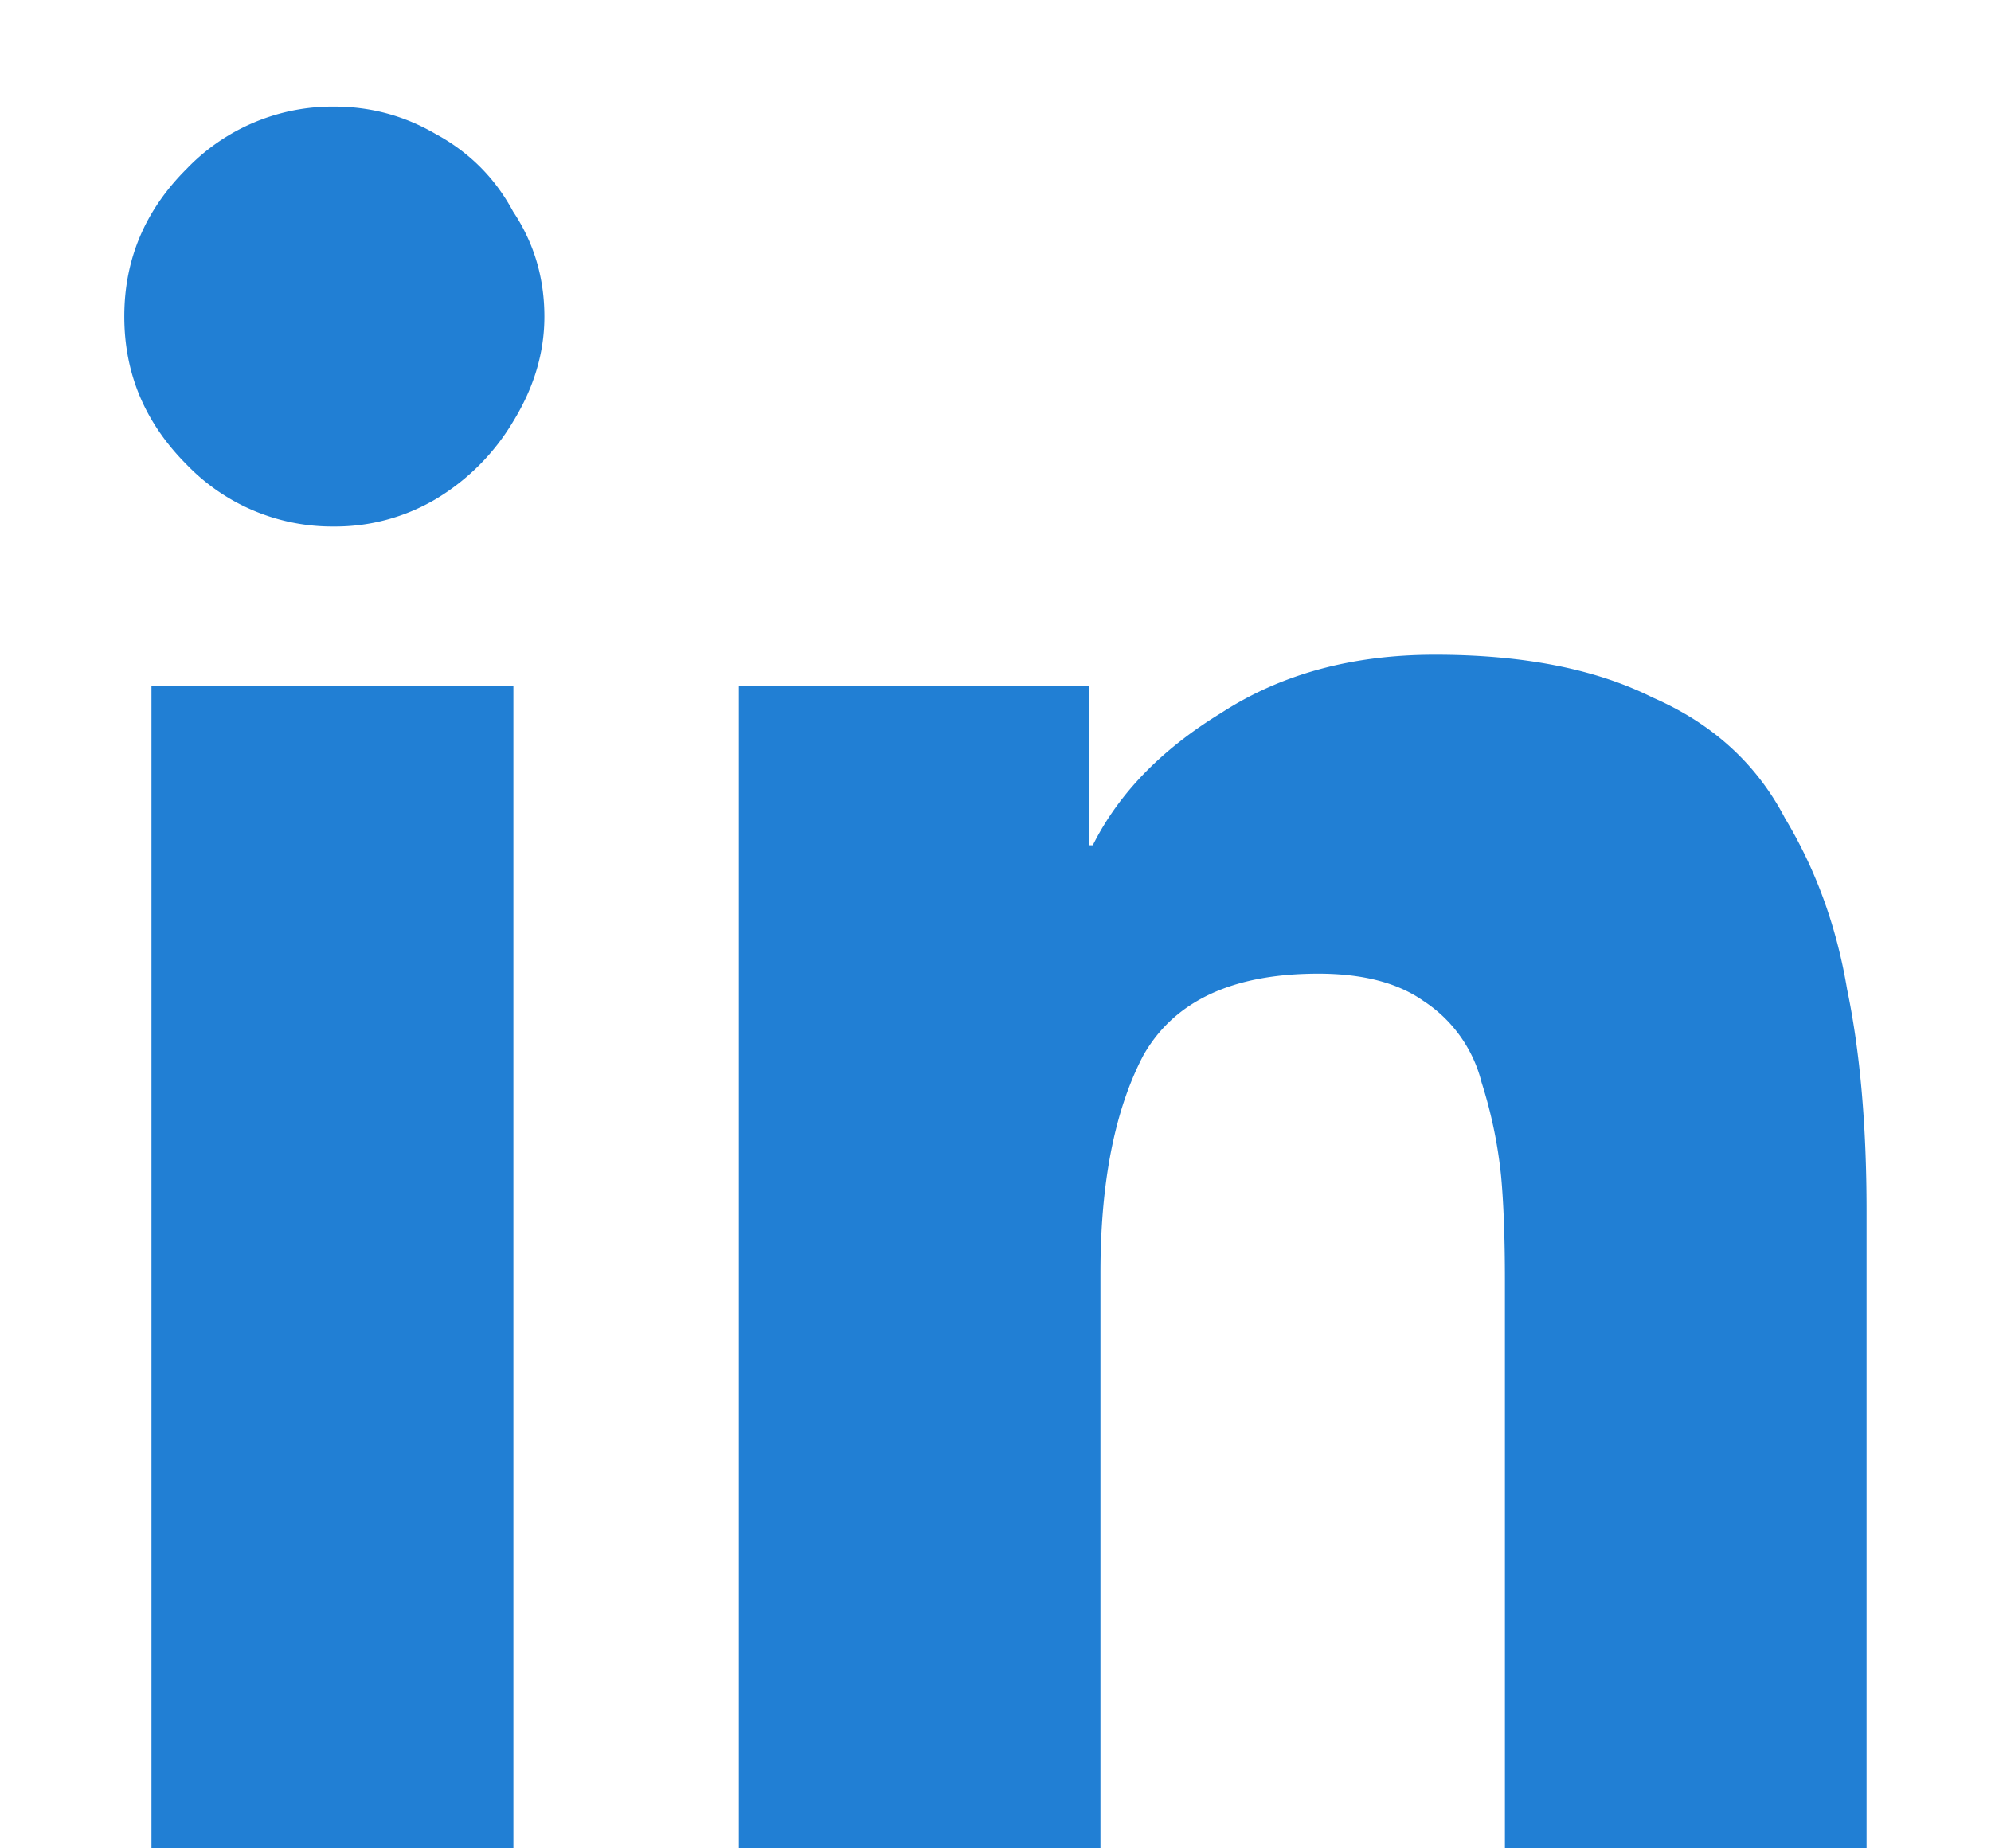
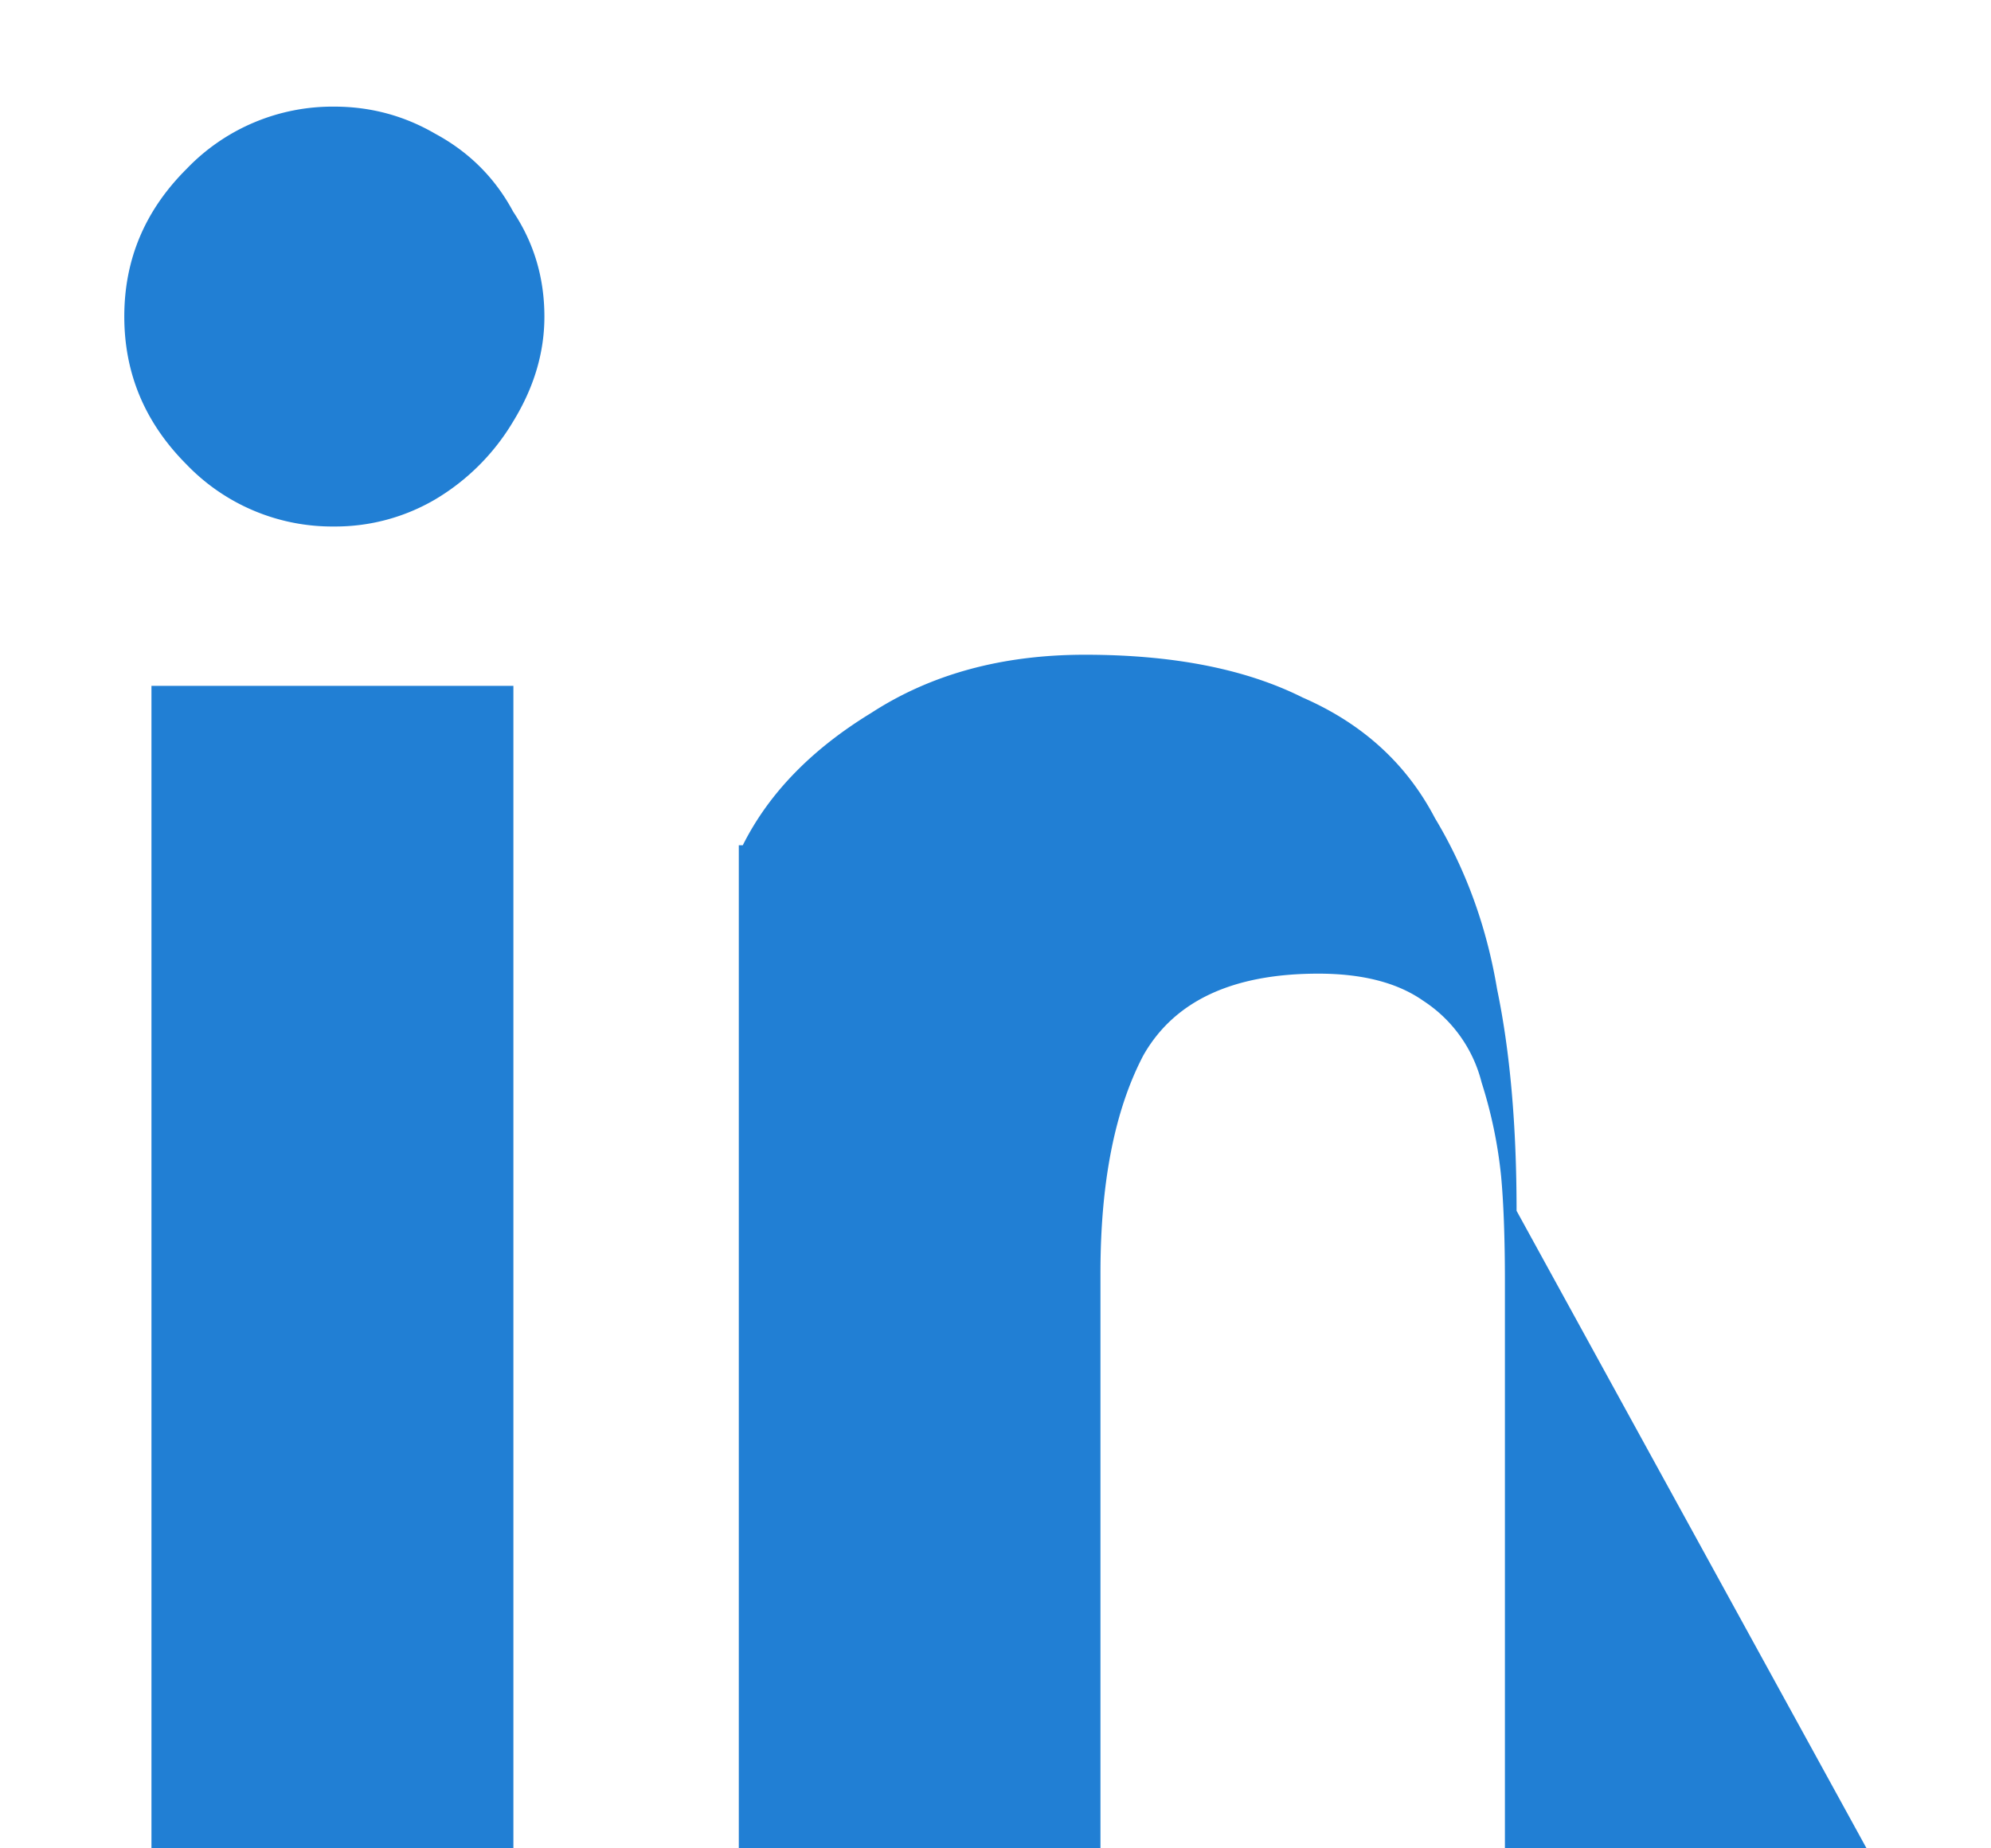
<svg xmlns="http://www.w3.org/2000/svg" fill="none" height="13" width="14">
-   <path d="M3.61 13H1.065V4.824H3.61zM2.351 3.703a1.42 1.42 0 01-1.04-.437c-.291-.292-.437-.638-.437-1.04s.146-.747.438-1.038A1.42 1.42 0 012.351.75c.255 0 .492.064.71.191.237.128.42.31.547.547.146.219.22.465.22.739 0 .255-.074.5-.22.738a1.57 1.57 0 01-.547.547 1.387 1.387 0 01-.71.191zM13.125 13h-2.543V9.008c0-.31-.01-.556-.027-.738a3.23 3.23 0 00-.137-.657.965.965 0 00-.41-.574c-.182-.128-.429-.191-.738-.191-.602 0-1.012.191-1.23.574-.201.383-.302.893-.302 1.531V13H5.195V4.824h2.461v1.121h.028c.182-.364.483-.674.902-.93.42-.273.92-.41 1.504-.41.62 0 1.13.1 1.531.301.42.183.73.465.93.848.219.364.364.766.437 1.203.091.438.137.957.137 1.559z" fill="#217fd4" />
+   <path d="M3.61 13H1.065V4.824H3.61zM2.351 3.703a1.42 1.42 0 01-1.04-.437c-.291-.292-.437-.638-.437-1.04s.146-.747.438-1.038A1.42 1.42 0 012.351.75c.255 0 .492.064.71.191.237.128.42.31.547.547.146.219.22.465.22.739 0 .255-.074.5-.22.738a1.57 1.57 0 01-.547.547 1.387 1.387 0 01-.71.191zM13.125 13h-2.543V9.008c0-.31-.01-.556-.027-.738a3.23 3.23 0 00-.137-.657.965.965 0 00-.41-.574c-.182-.128-.429-.191-.738-.191-.602 0-1.012.191-1.23.574-.201.383-.302.893-.302 1.531V13H5.195V4.824v1.121h.028c.182-.364.483-.674.902-.93.42-.273.92-.41 1.504-.41.62 0 1.13.1 1.531.301.42.183.73.465.93.848.219.364.364.766.437 1.203.091.438.137.957.137 1.559z" fill="#217fd4" />
</svg>